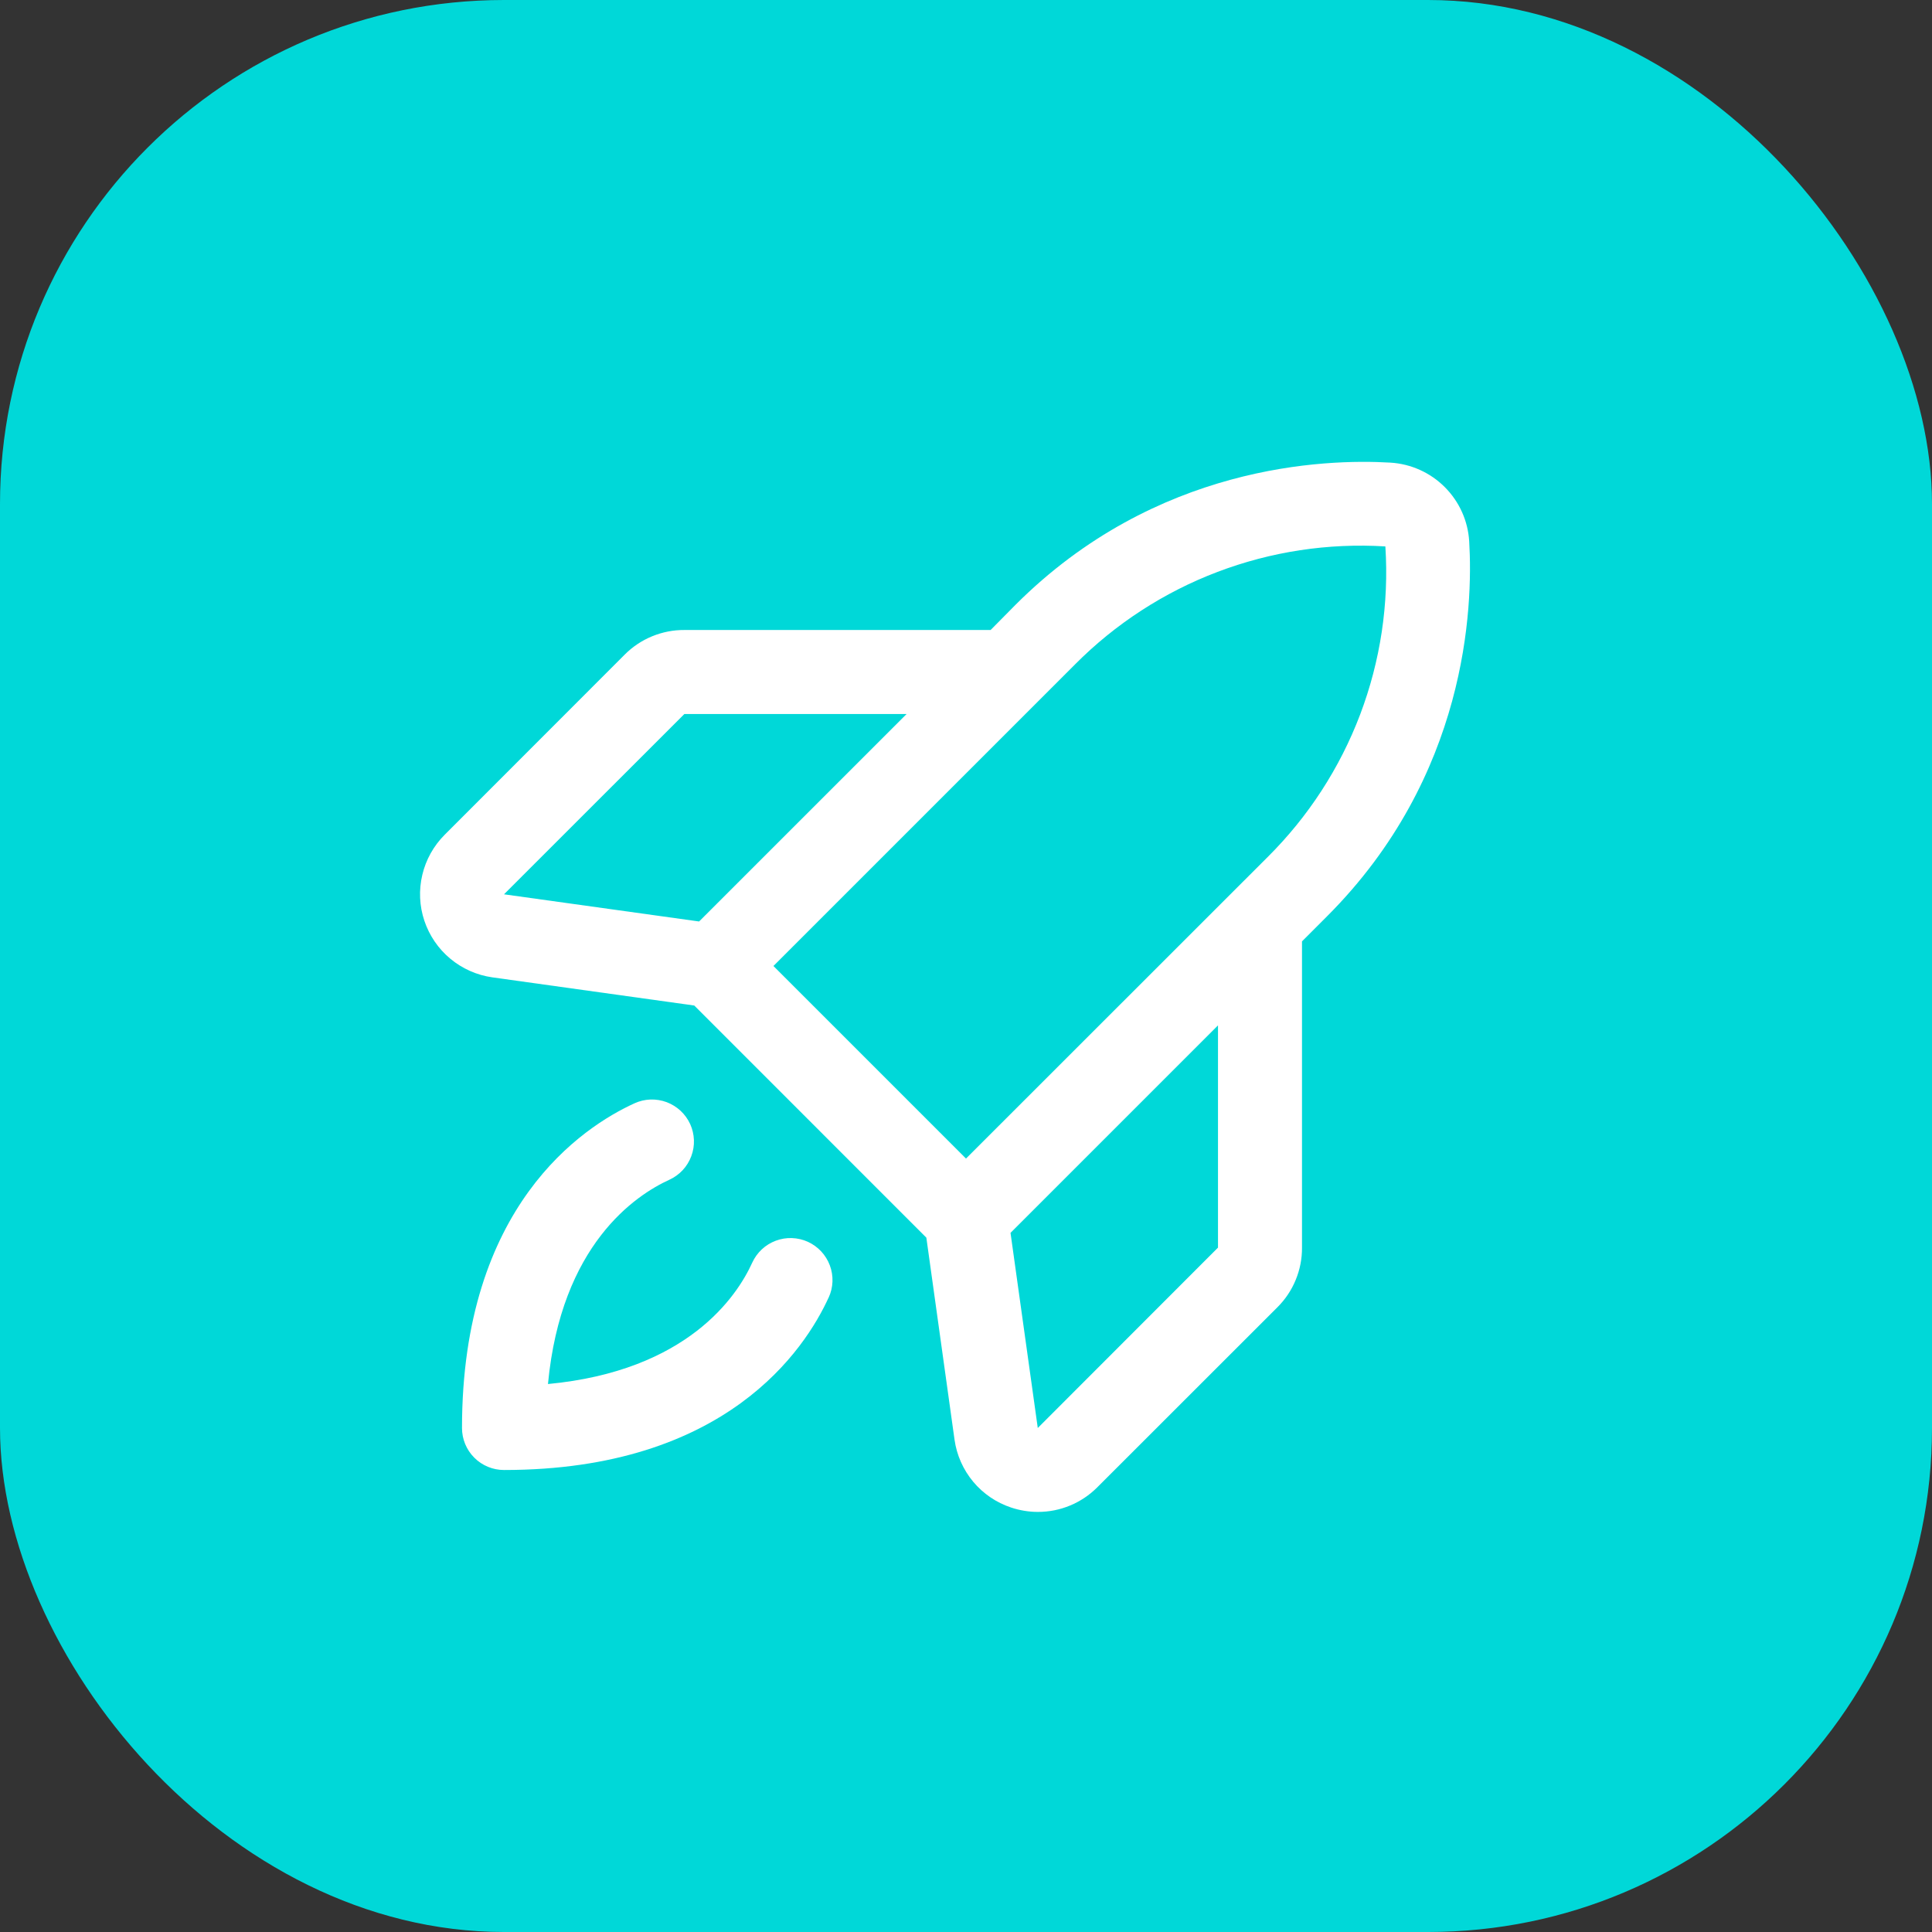
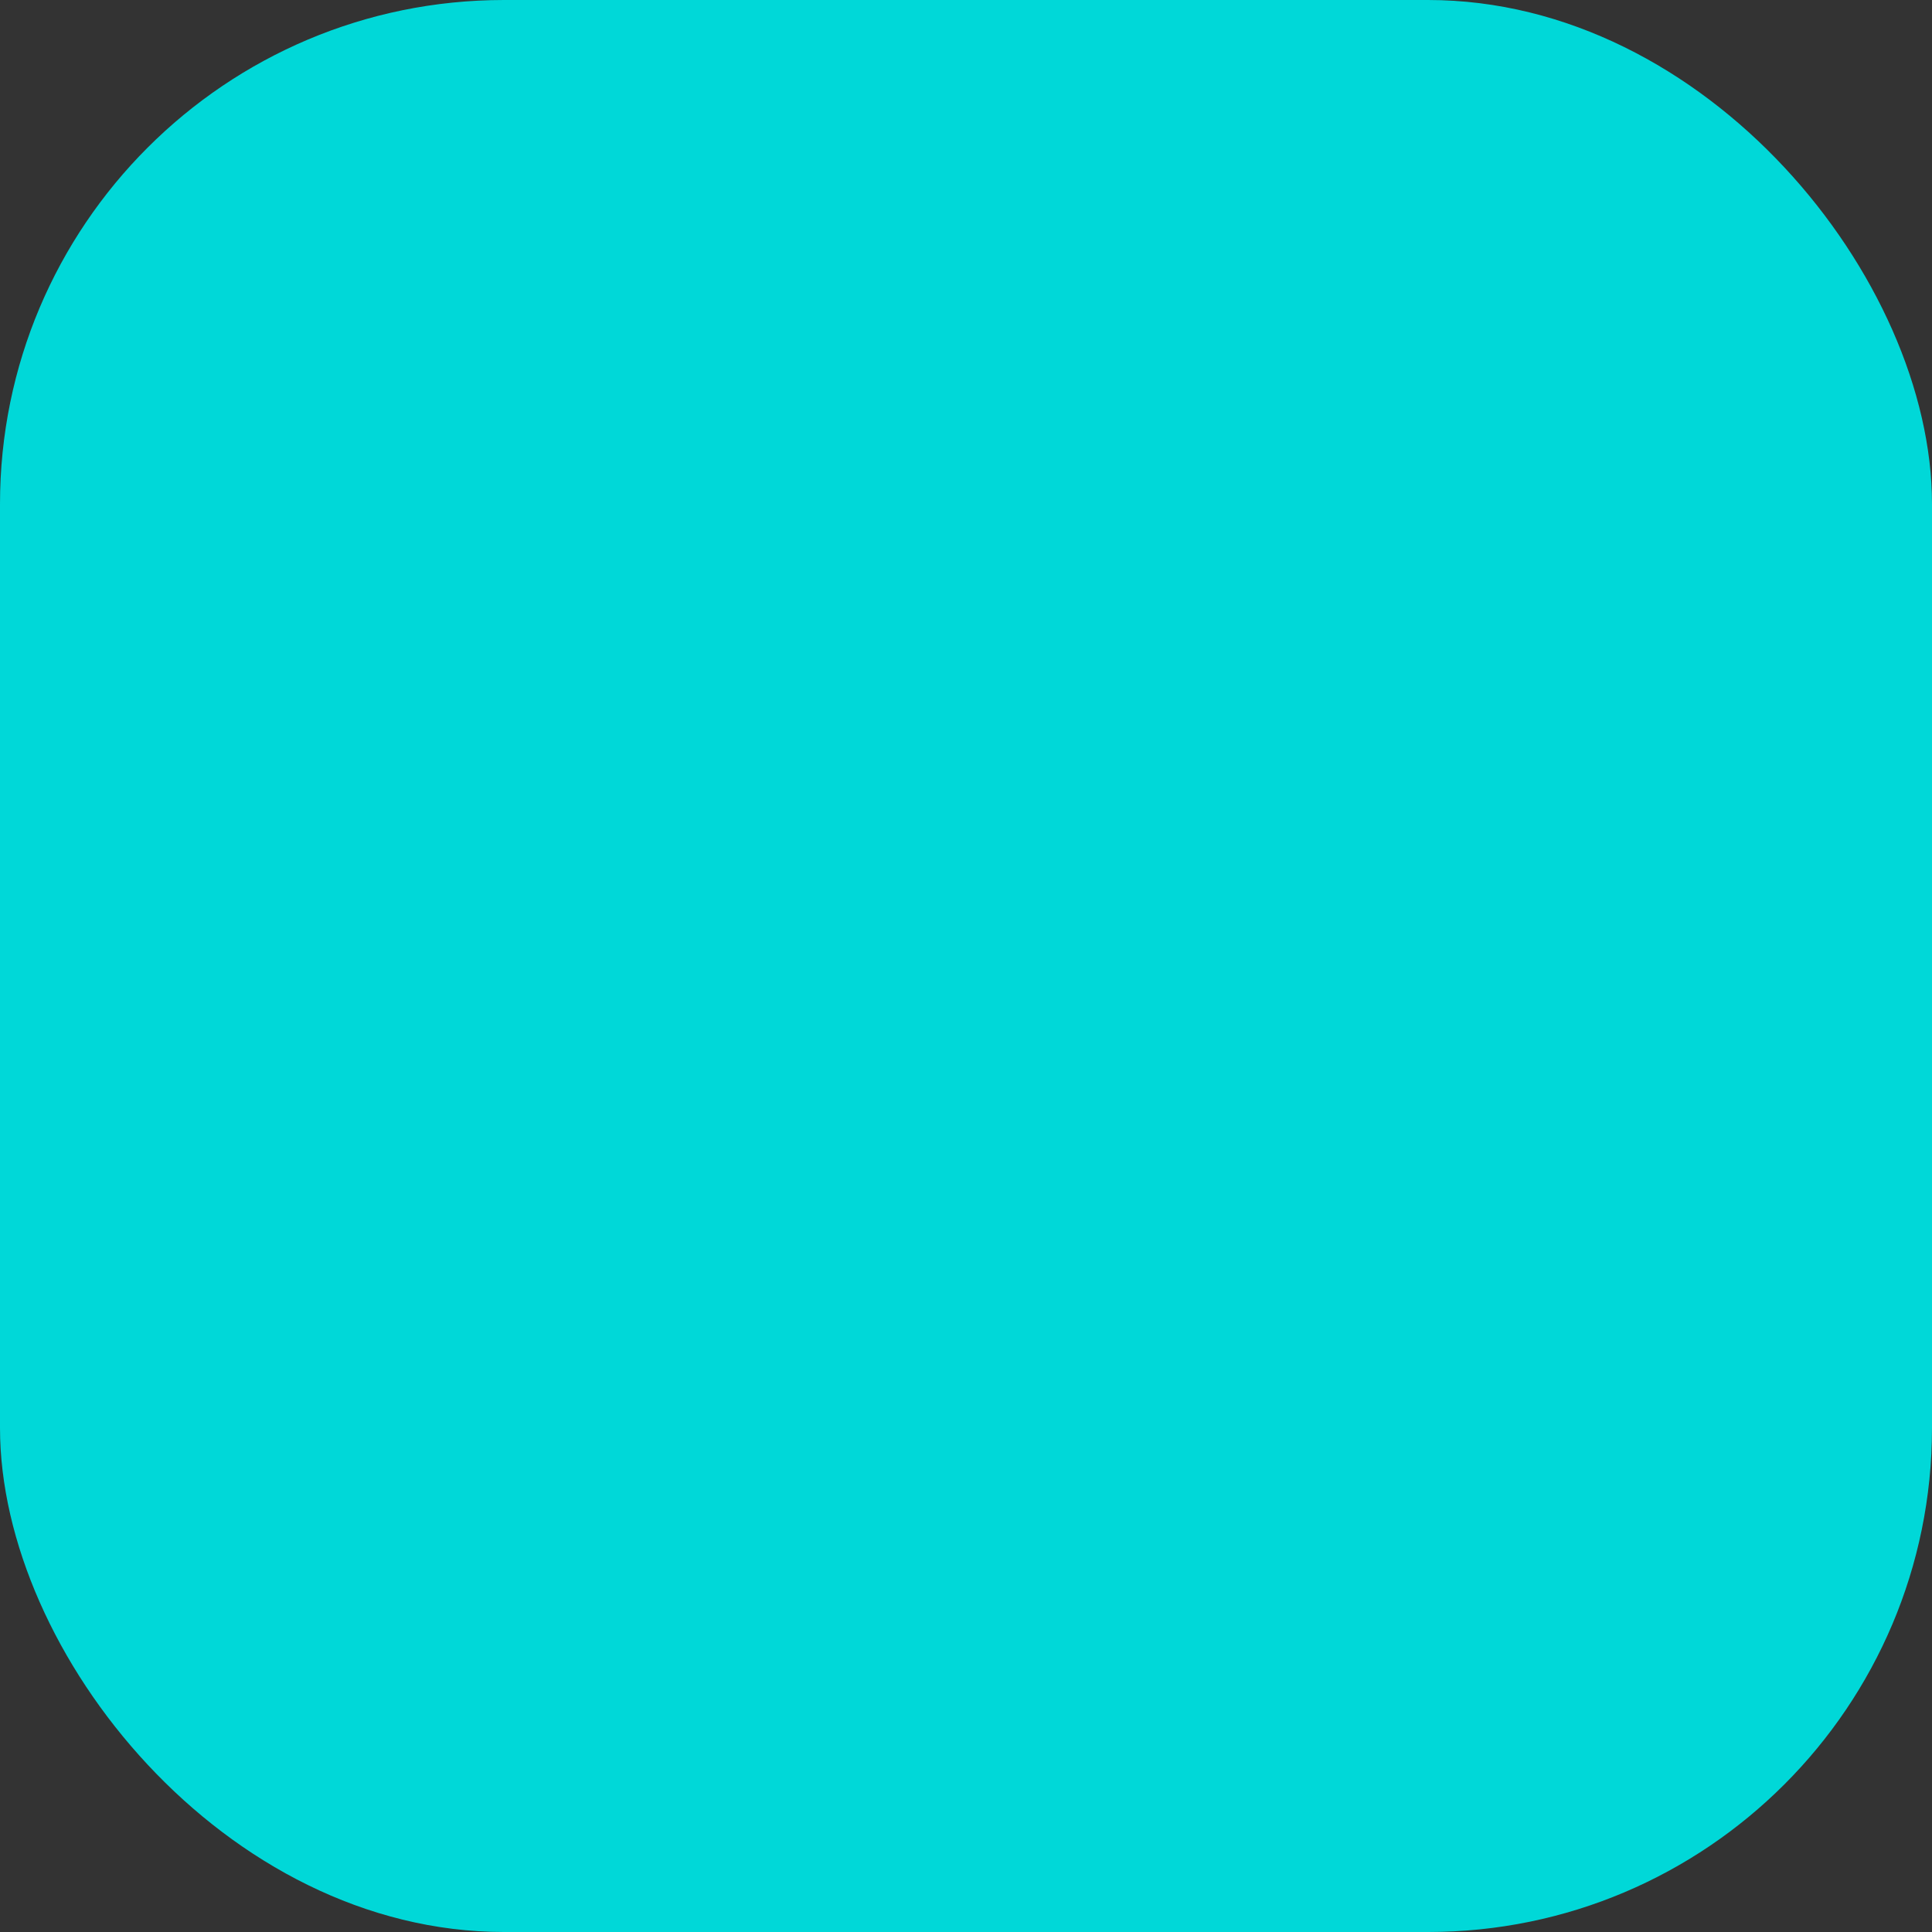
<svg xmlns="http://www.w3.org/2000/svg" width="46" height="46" viewBox="0 0 46 46" fill="none">
  <rect x="0" y="0" width="46" height="46" fill="#333333" stroke="none" />
  <rect width="46" height="46" rx="12" fill="#00D8D8" />
-   <path d="M34.981 12.89C34.952 12.402 34.745 11.943 34.399 11.597C34.054 11.252 33.594 11.045 33.106 11.015C31.534 10.921 27.515 11.065 24.18 14.399L23.586 15H16.295C16.031 14.998 15.77 15.05 15.526 15.15C15.283 15.25 15.061 15.398 14.875 15.585L10.588 19.875C10.325 20.138 10.14 20.469 10.055 20.83C9.969 21.192 9.986 21.571 10.104 21.923C10.222 22.276 10.436 22.589 10.721 22.826C11.007 23.064 11.353 23.218 11.721 23.27L16.53 23.941L22.056 29.468L22.727 34.279C22.779 34.647 22.933 34.993 23.171 35.279C23.409 35.564 23.722 35.777 24.075 35.894C24.28 35.962 24.496 35.998 24.712 35.998C24.975 35.998 25.235 35.947 25.477 35.846C25.72 35.746 25.94 35.598 26.125 35.413L30.415 31.125C30.602 30.939 30.75 30.718 30.85 30.474C30.951 30.23 31.002 29.969 31 29.705V22.414L31.596 21.817C34.931 18.483 35.075 14.464 34.981 12.89ZM16.295 17H21.586L16.645 21.94L12 21.293L16.295 17ZM25.596 15.819C26.557 14.852 27.713 14.101 28.988 13.617C30.262 13.133 31.625 12.926 32.985 13.01C33.073 14.371 32.868 15.735 32.385 17.011C31.901 18.287 31.15 19.444 30.183 20.405L23 27.585L18.415 23L25.596 15.819ZM29 29.705L24.709 34L24.06 29.354L29 24.414V29.705ZM19.73 30.892C19.168 32.125 17.286 35 12 35C11.735 35 11.48 34.895 11.293 34.707C11.105 34.52 11 34.265 11 34C11 28.714 13.875 26.832 15.107 26.269C15.227 26.214 15.356 26.184 15.487 26.179C15.619 26.175 15.749 26.196 15.873 26.242C15.995 26.288 16.108 26.358 16.204 26.447C16.3 26.537 16.378 26.644 16.433 26.764C16.487 26.883 16.517 27.012 16.522 27.144C16.527 27.275 16.505 27.406 16.459 27.529C16.413 27.652 16.344 27.765 16.254 27.861C16.165 27.957 16.057 28.034 15.938 28.089C15.134 28.455 13.36 29.634 13.047 32.953C16.366 32.64 17.547 30.866 17.911 30.062C17.966 29.943 18.043 29.835 18.139 29.746C18.235 29.656 18.348 29.587 18.471 29.541C18.594 29.495 18.725 29.473 18.856 29.478C18.988 29.483 19.117 29.513 19.236 29.567C19.356 29.622 19.463 29.7 19.553 29.796C19.642 29.892 19.712 30.005 19.758 30.128C19.804 30.25 19.825 30.381 19.821 30.513C19.816 30.644 19.786 30.773 19.731 30.892H19.73Z" fill="white" />
</svg>